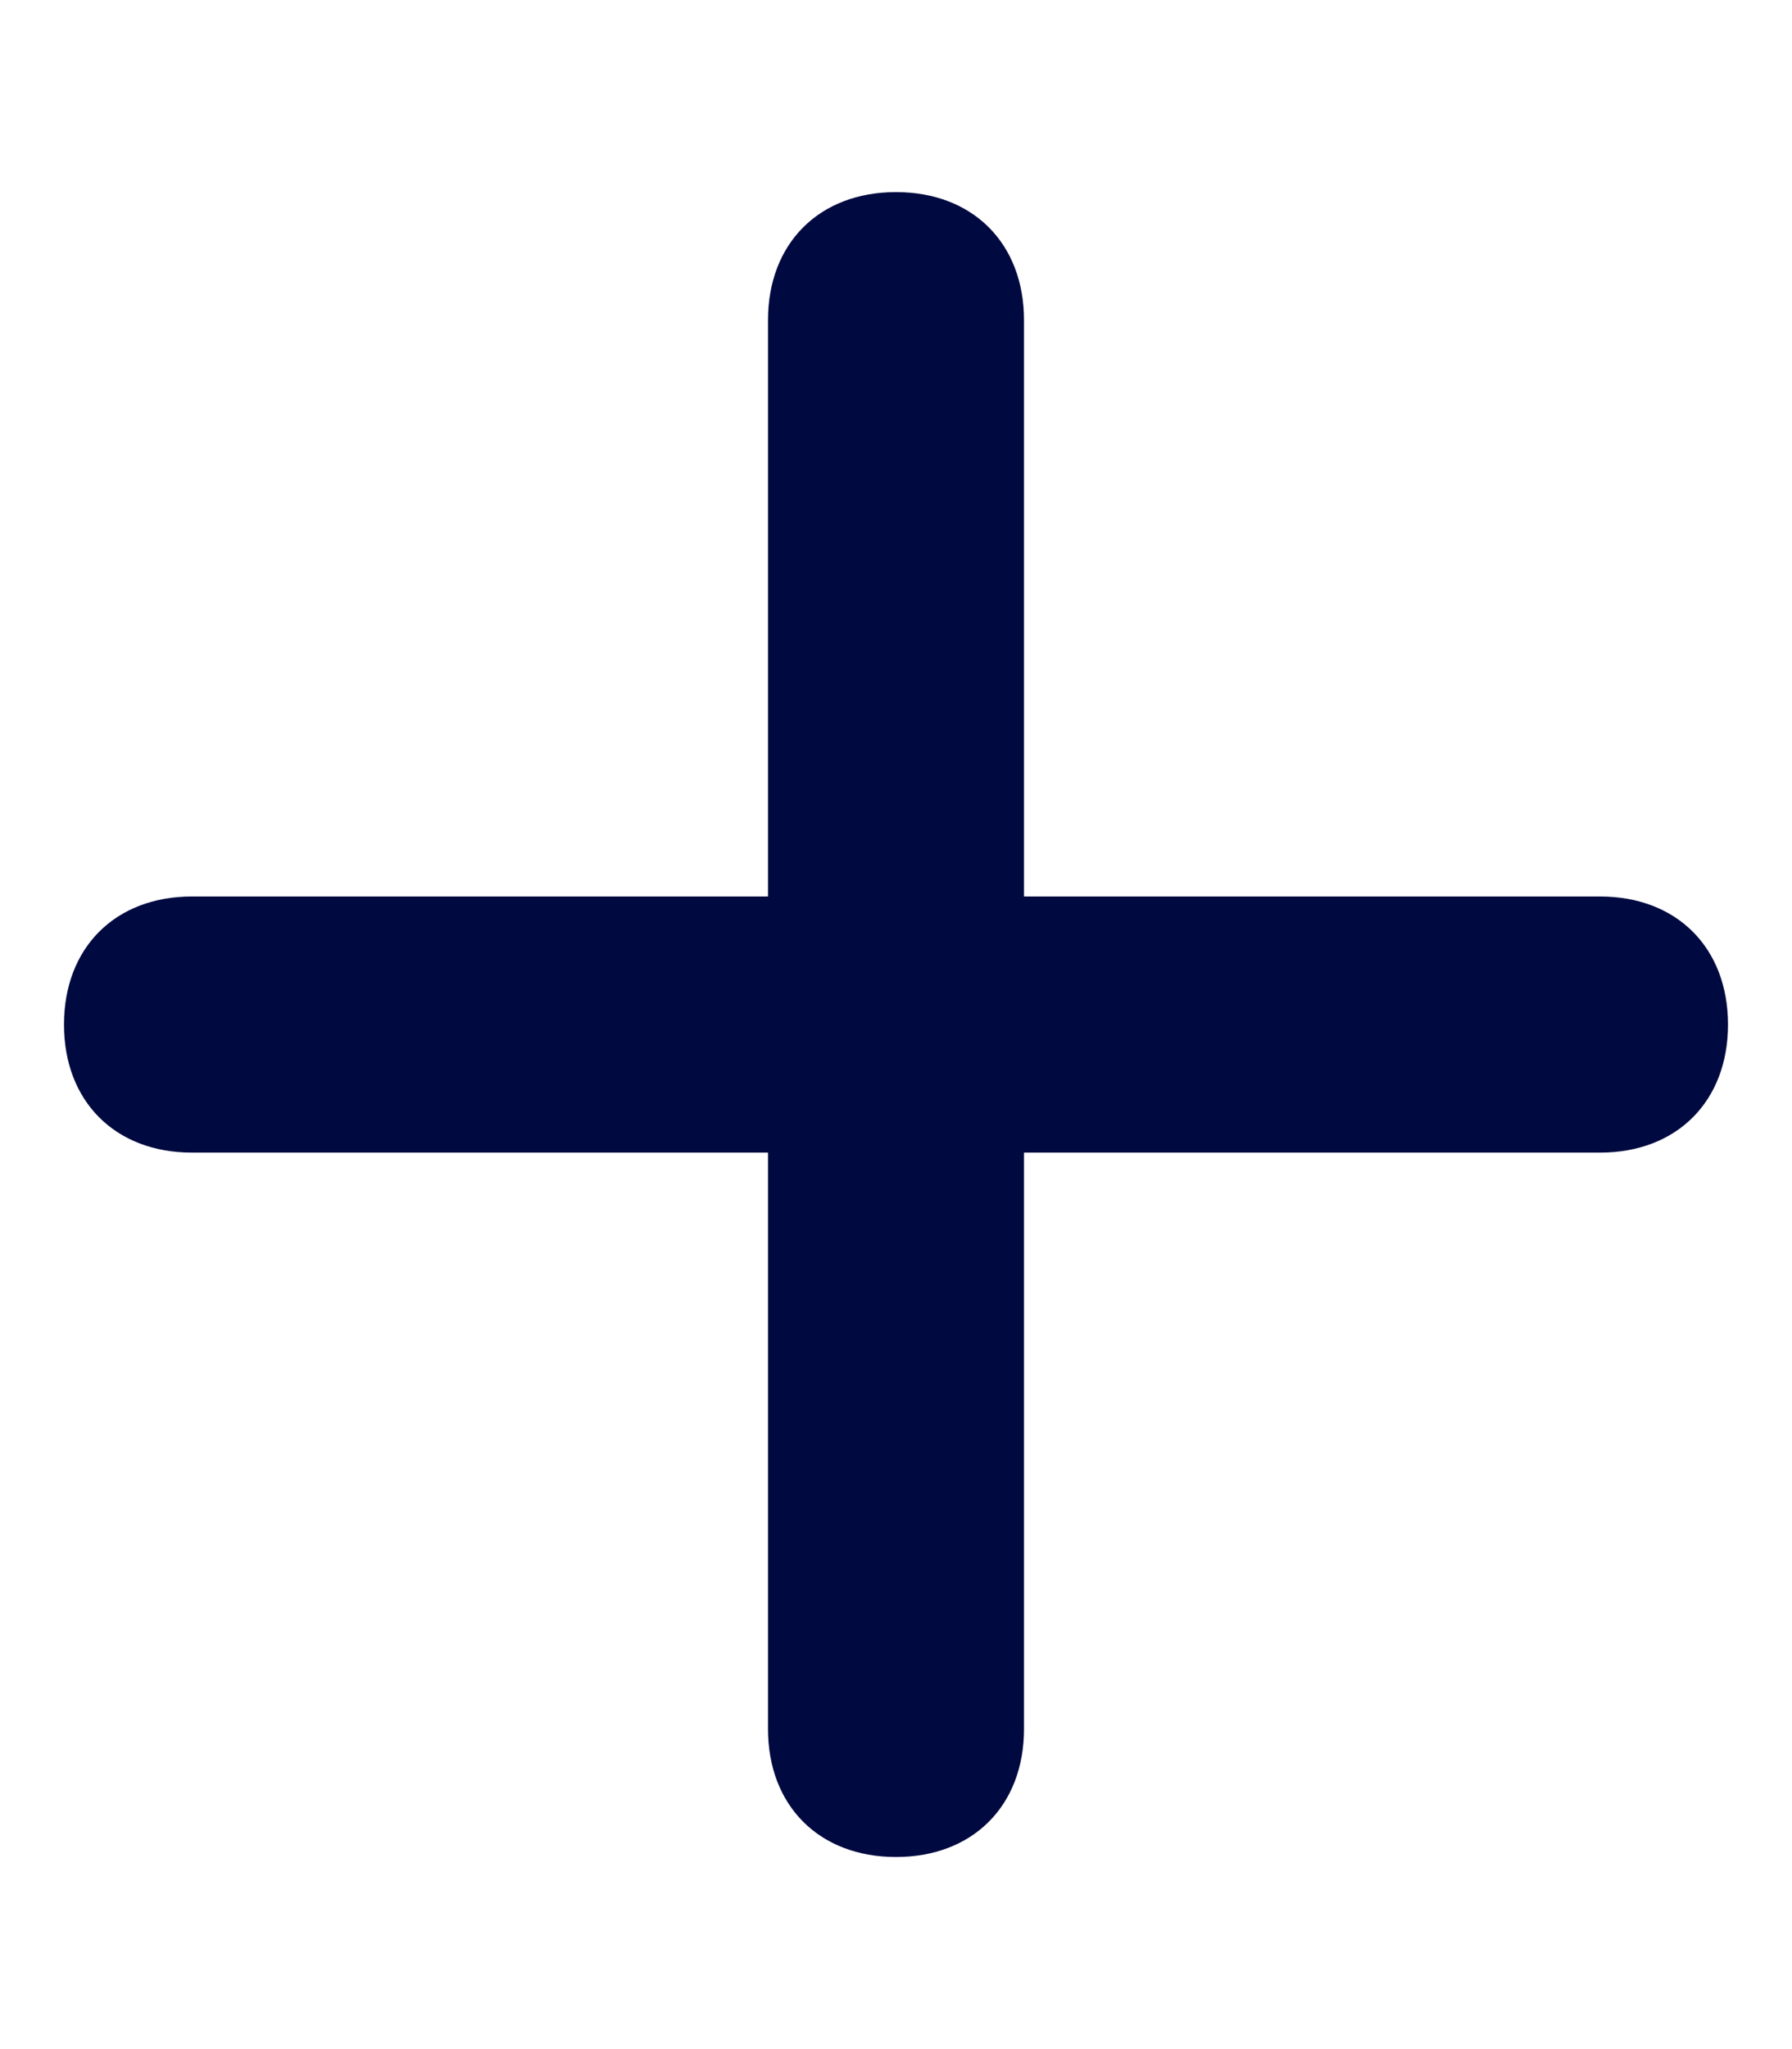
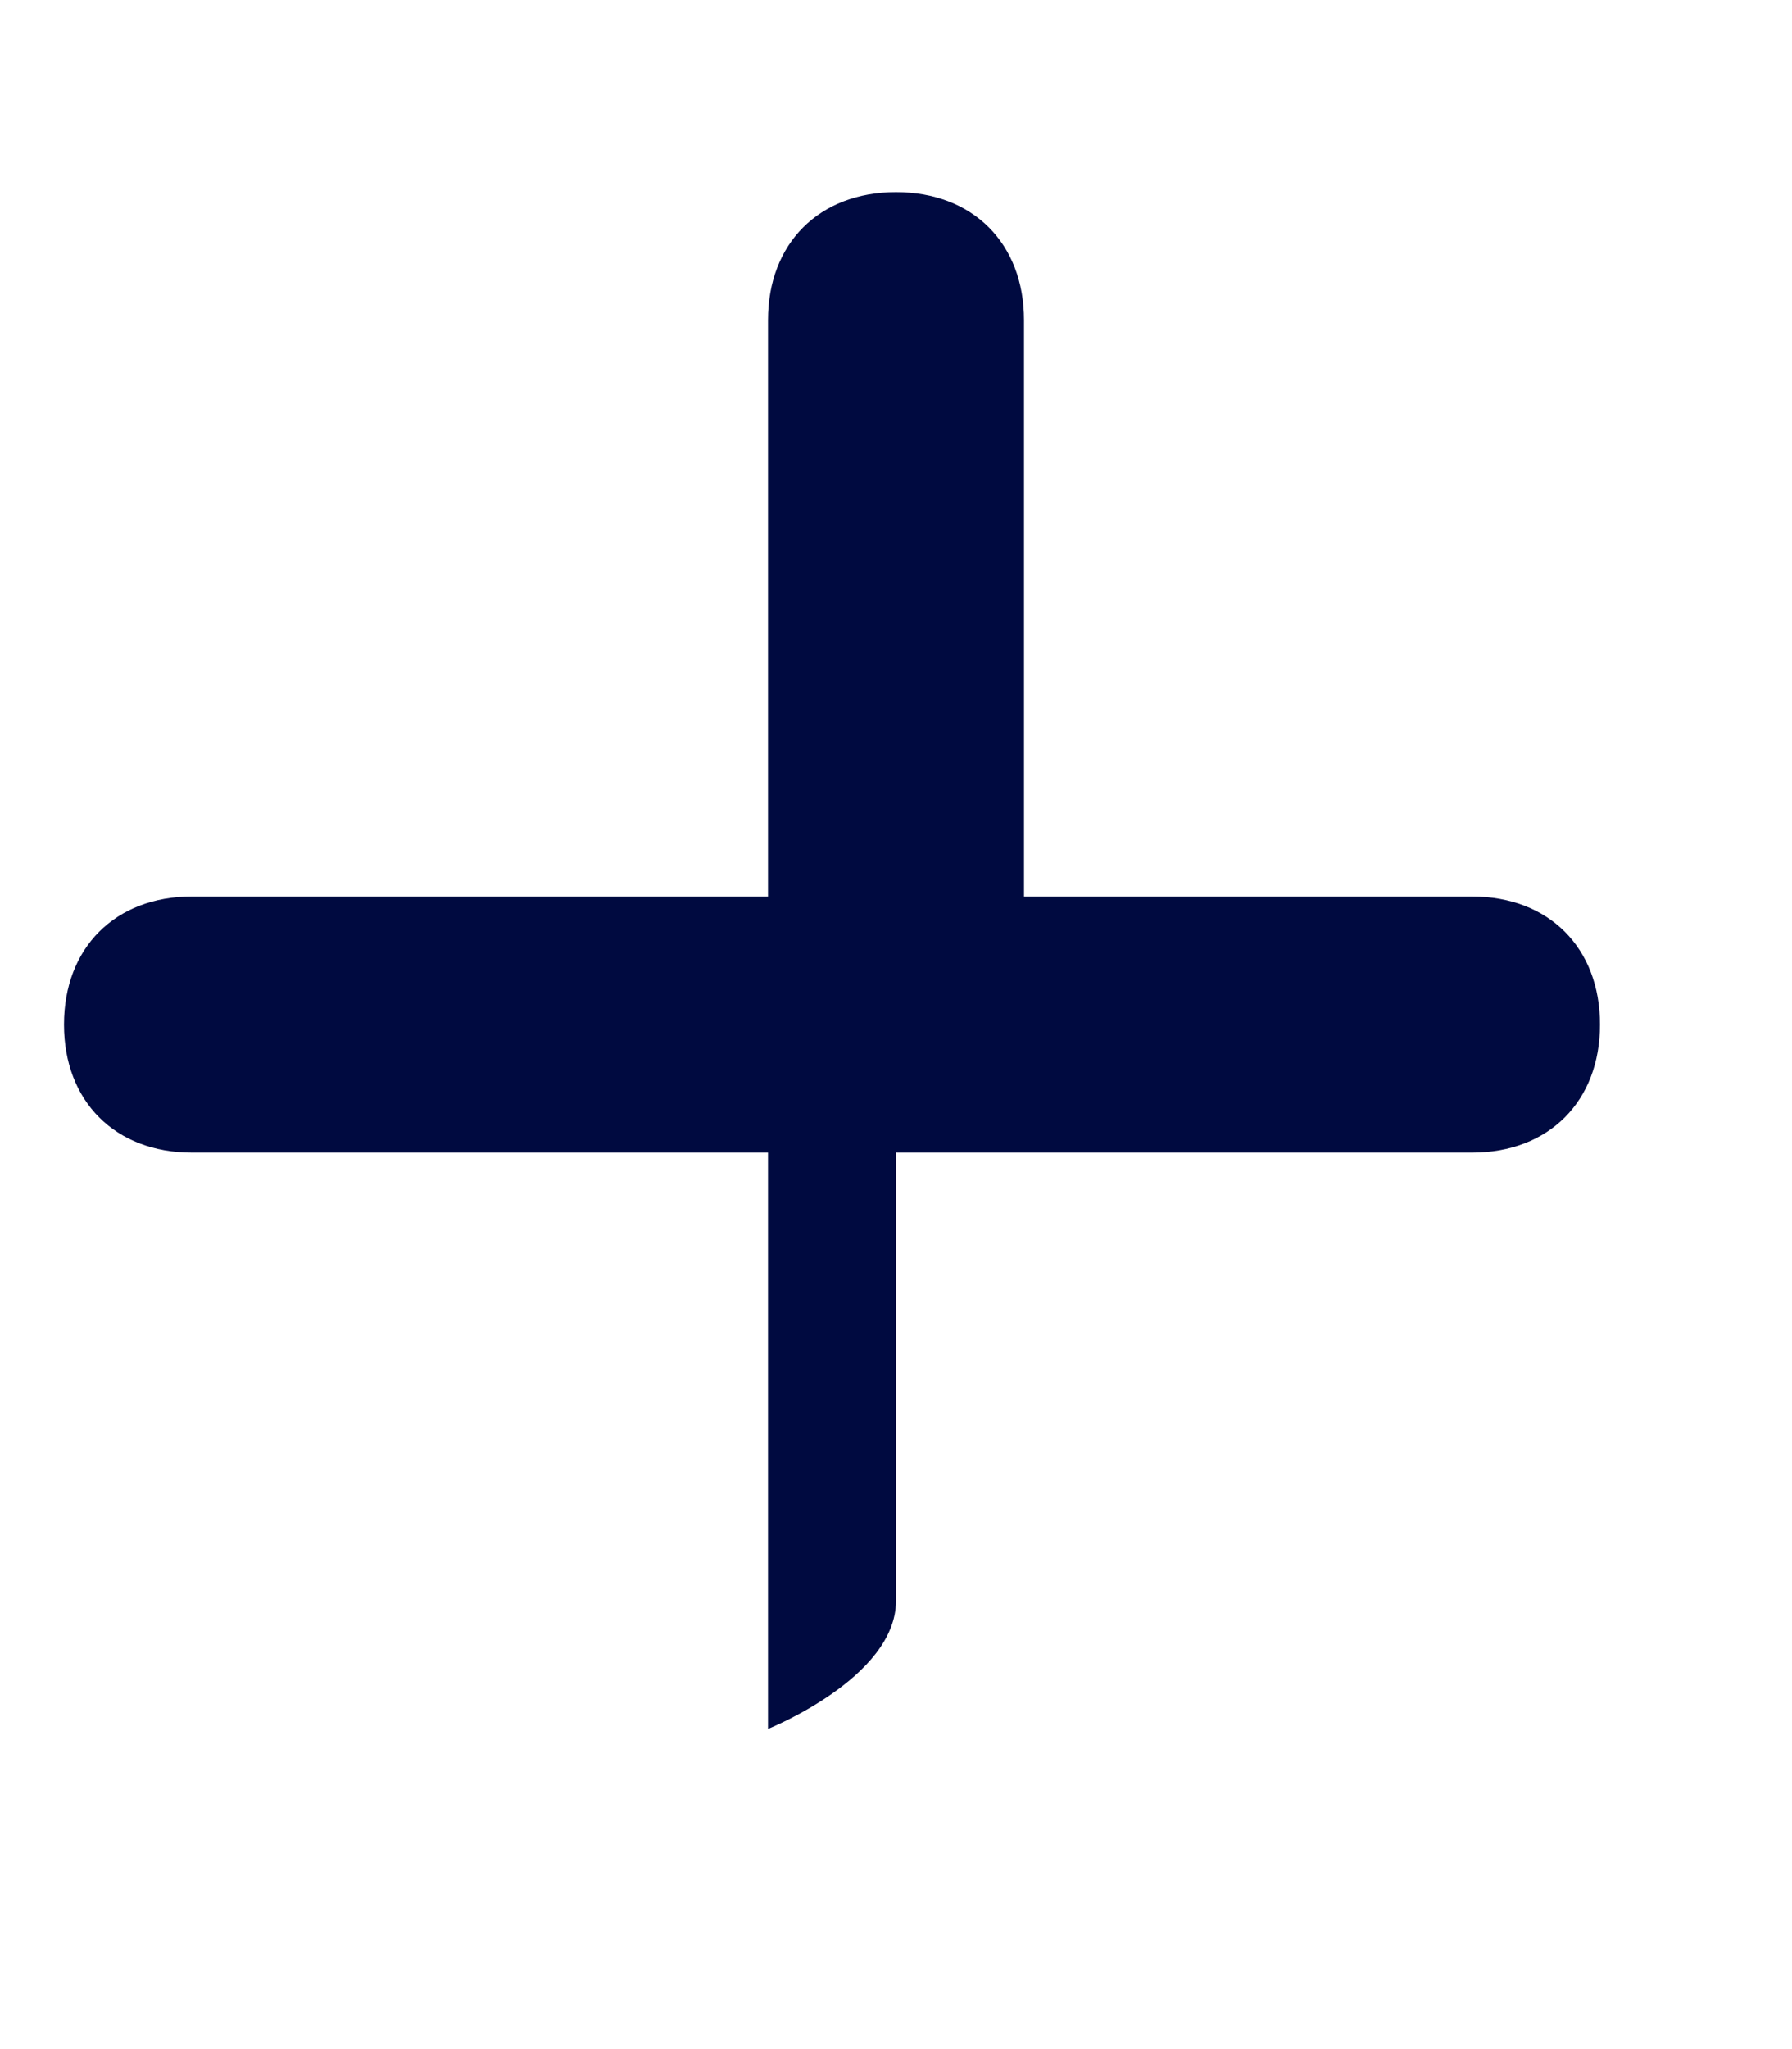
<svg xmlns="http://www.w3.org/2000/svg" version="1.1" id="Layer_1" x="0px" y="0px" viewBox="0 0 14 16" style="enable-background:new 0 0 14 16;" xml:space="preserve">
  <style type="text/css">
	.st0{fill:#000A40;}
</style>
-   <path class="st0" d="M8,2.5c0-0.6-0.4-1-1-1s-1,0.4-1,1V7H1.5c-0.6,0-1,0.4-1,1s0.4,1,1,1H6v4.5c0,0.6,0.4,1,1,1s1-0.4,1-1V9h4.5  c0.6,0,1-0.4,1-1s-0.4-1-1-1H8V2.5z" />
+   <path class="st0" d="M8,2.5c0-0.6-0.4-1-1-1s-1,0.4-1,1V7H1.5c-0.6,0-1,0.4-1,1s0.4,1,1,1H6v4.5s1-0.4,1-1V9h4.5  c0.6,0,1-0.4,1-1s-0.4-1-1-1H8V2.5z" />
</svg>